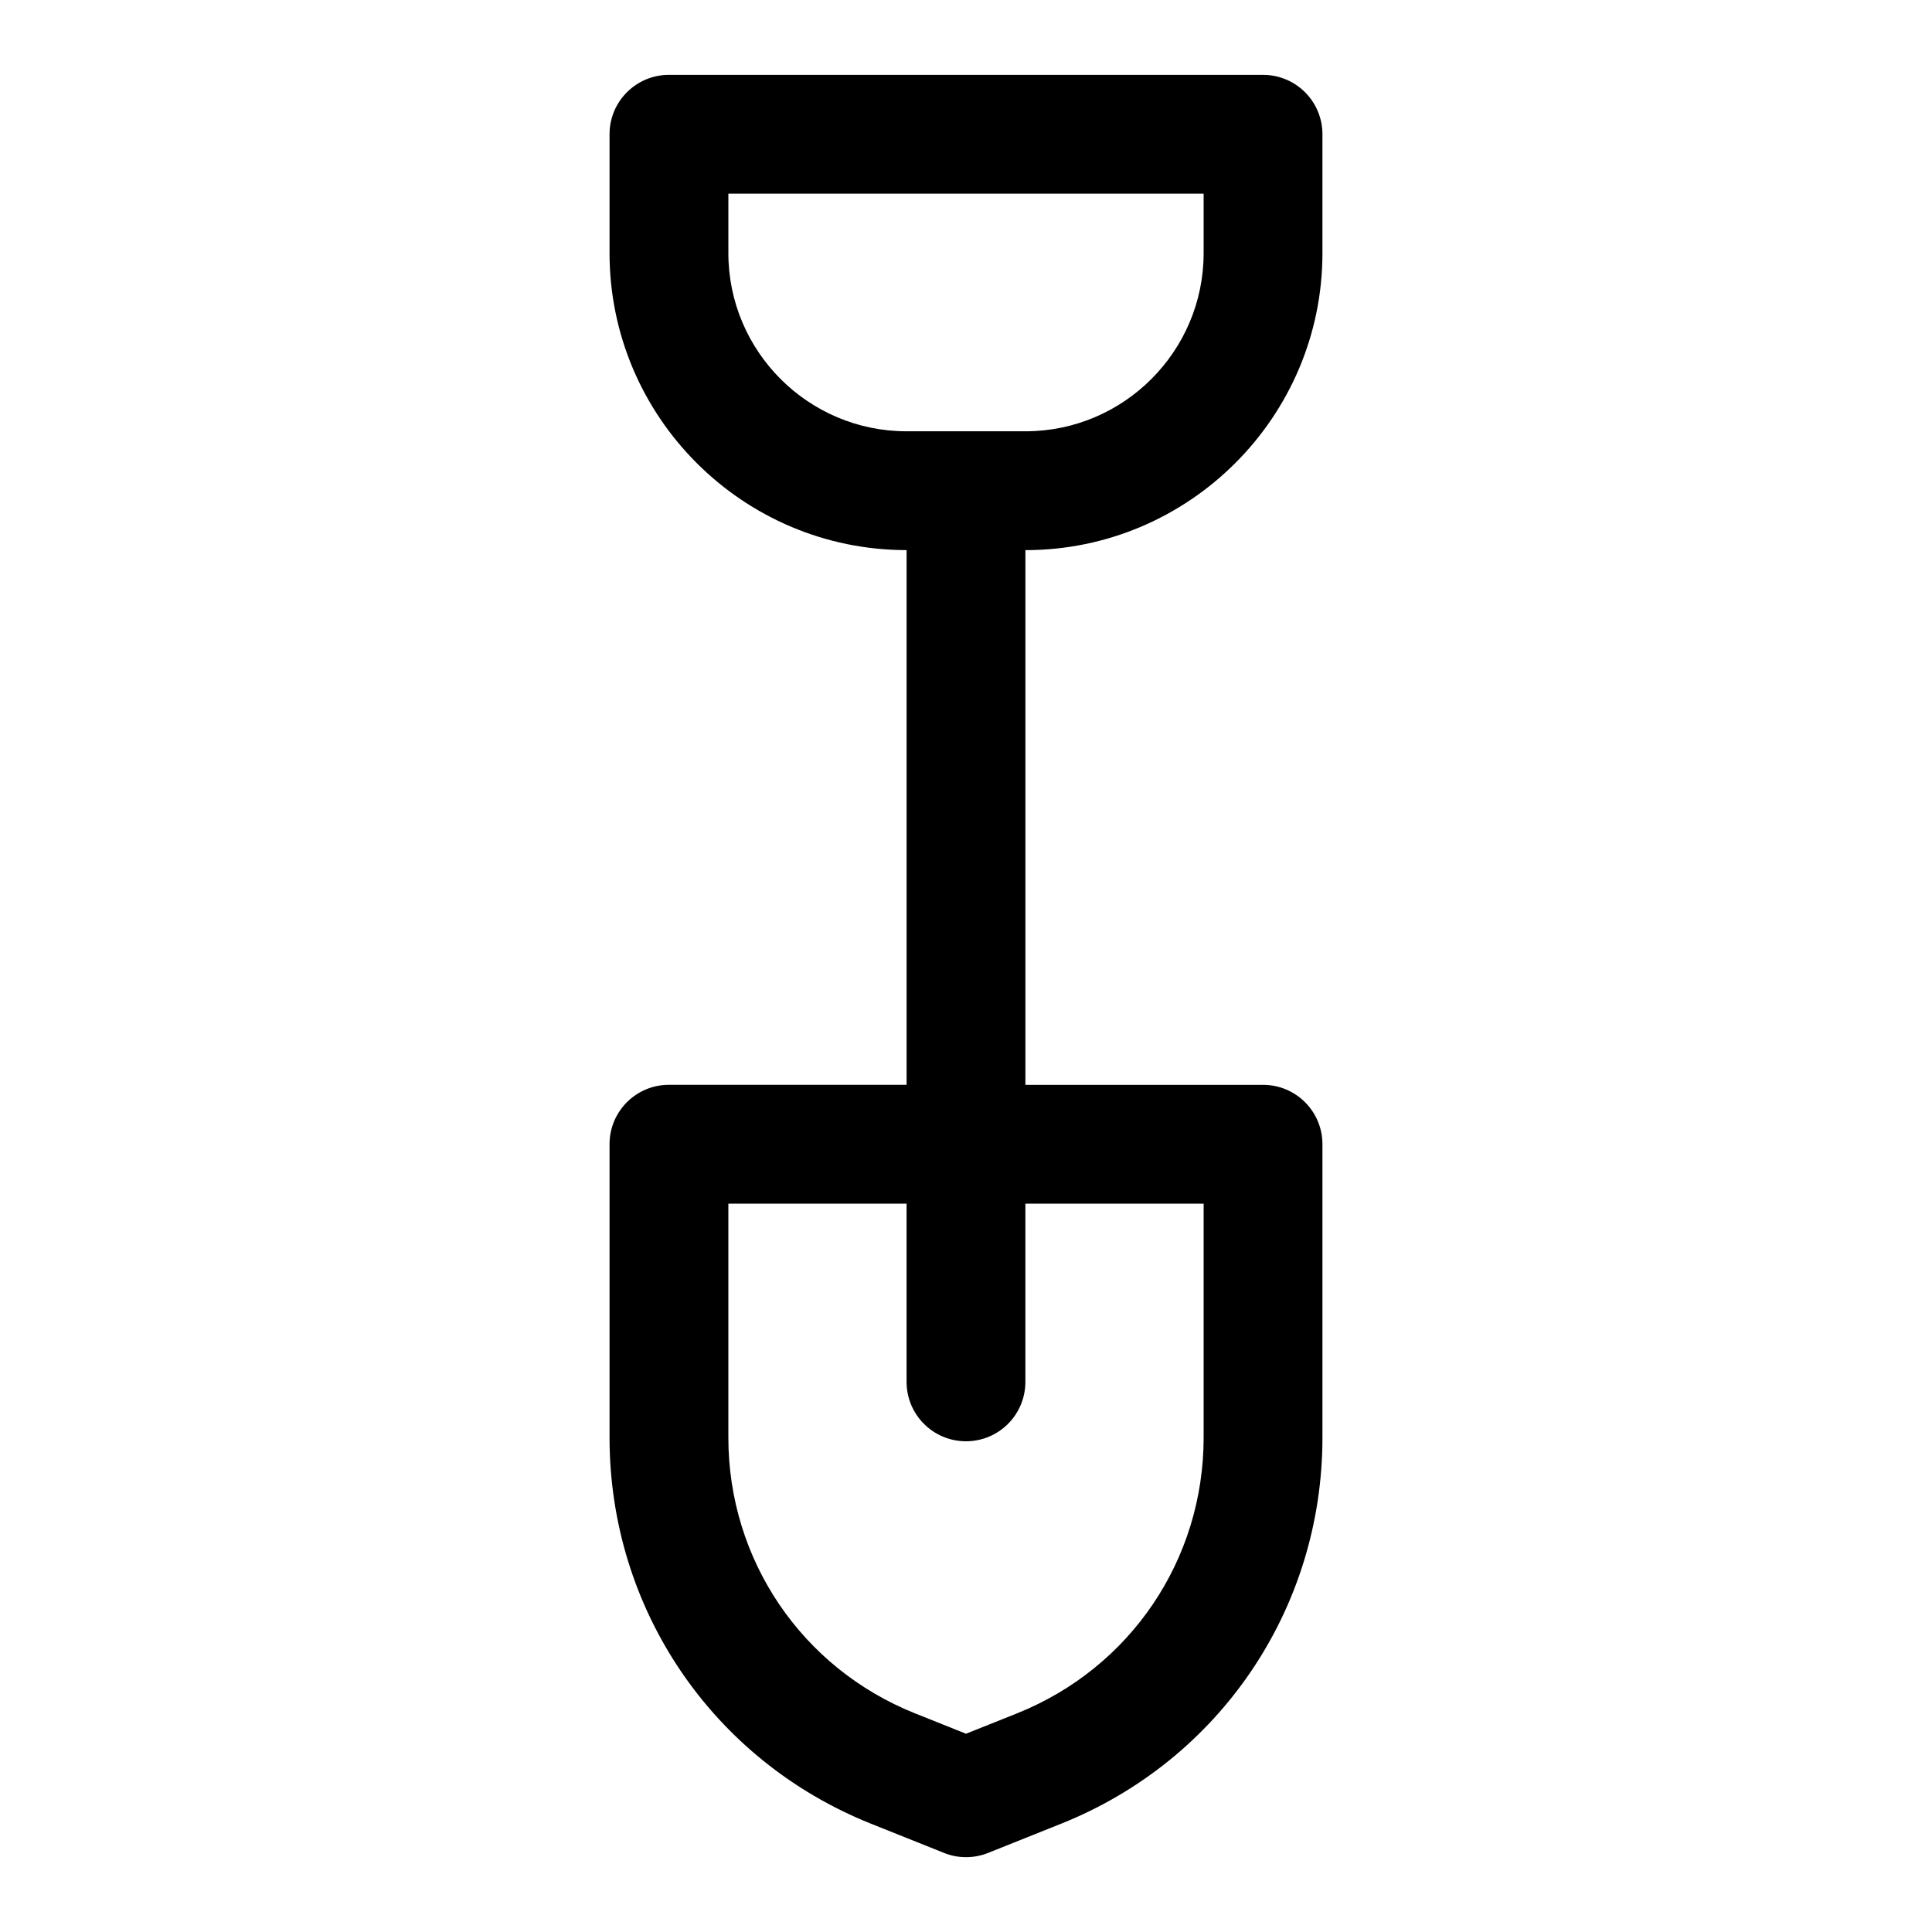
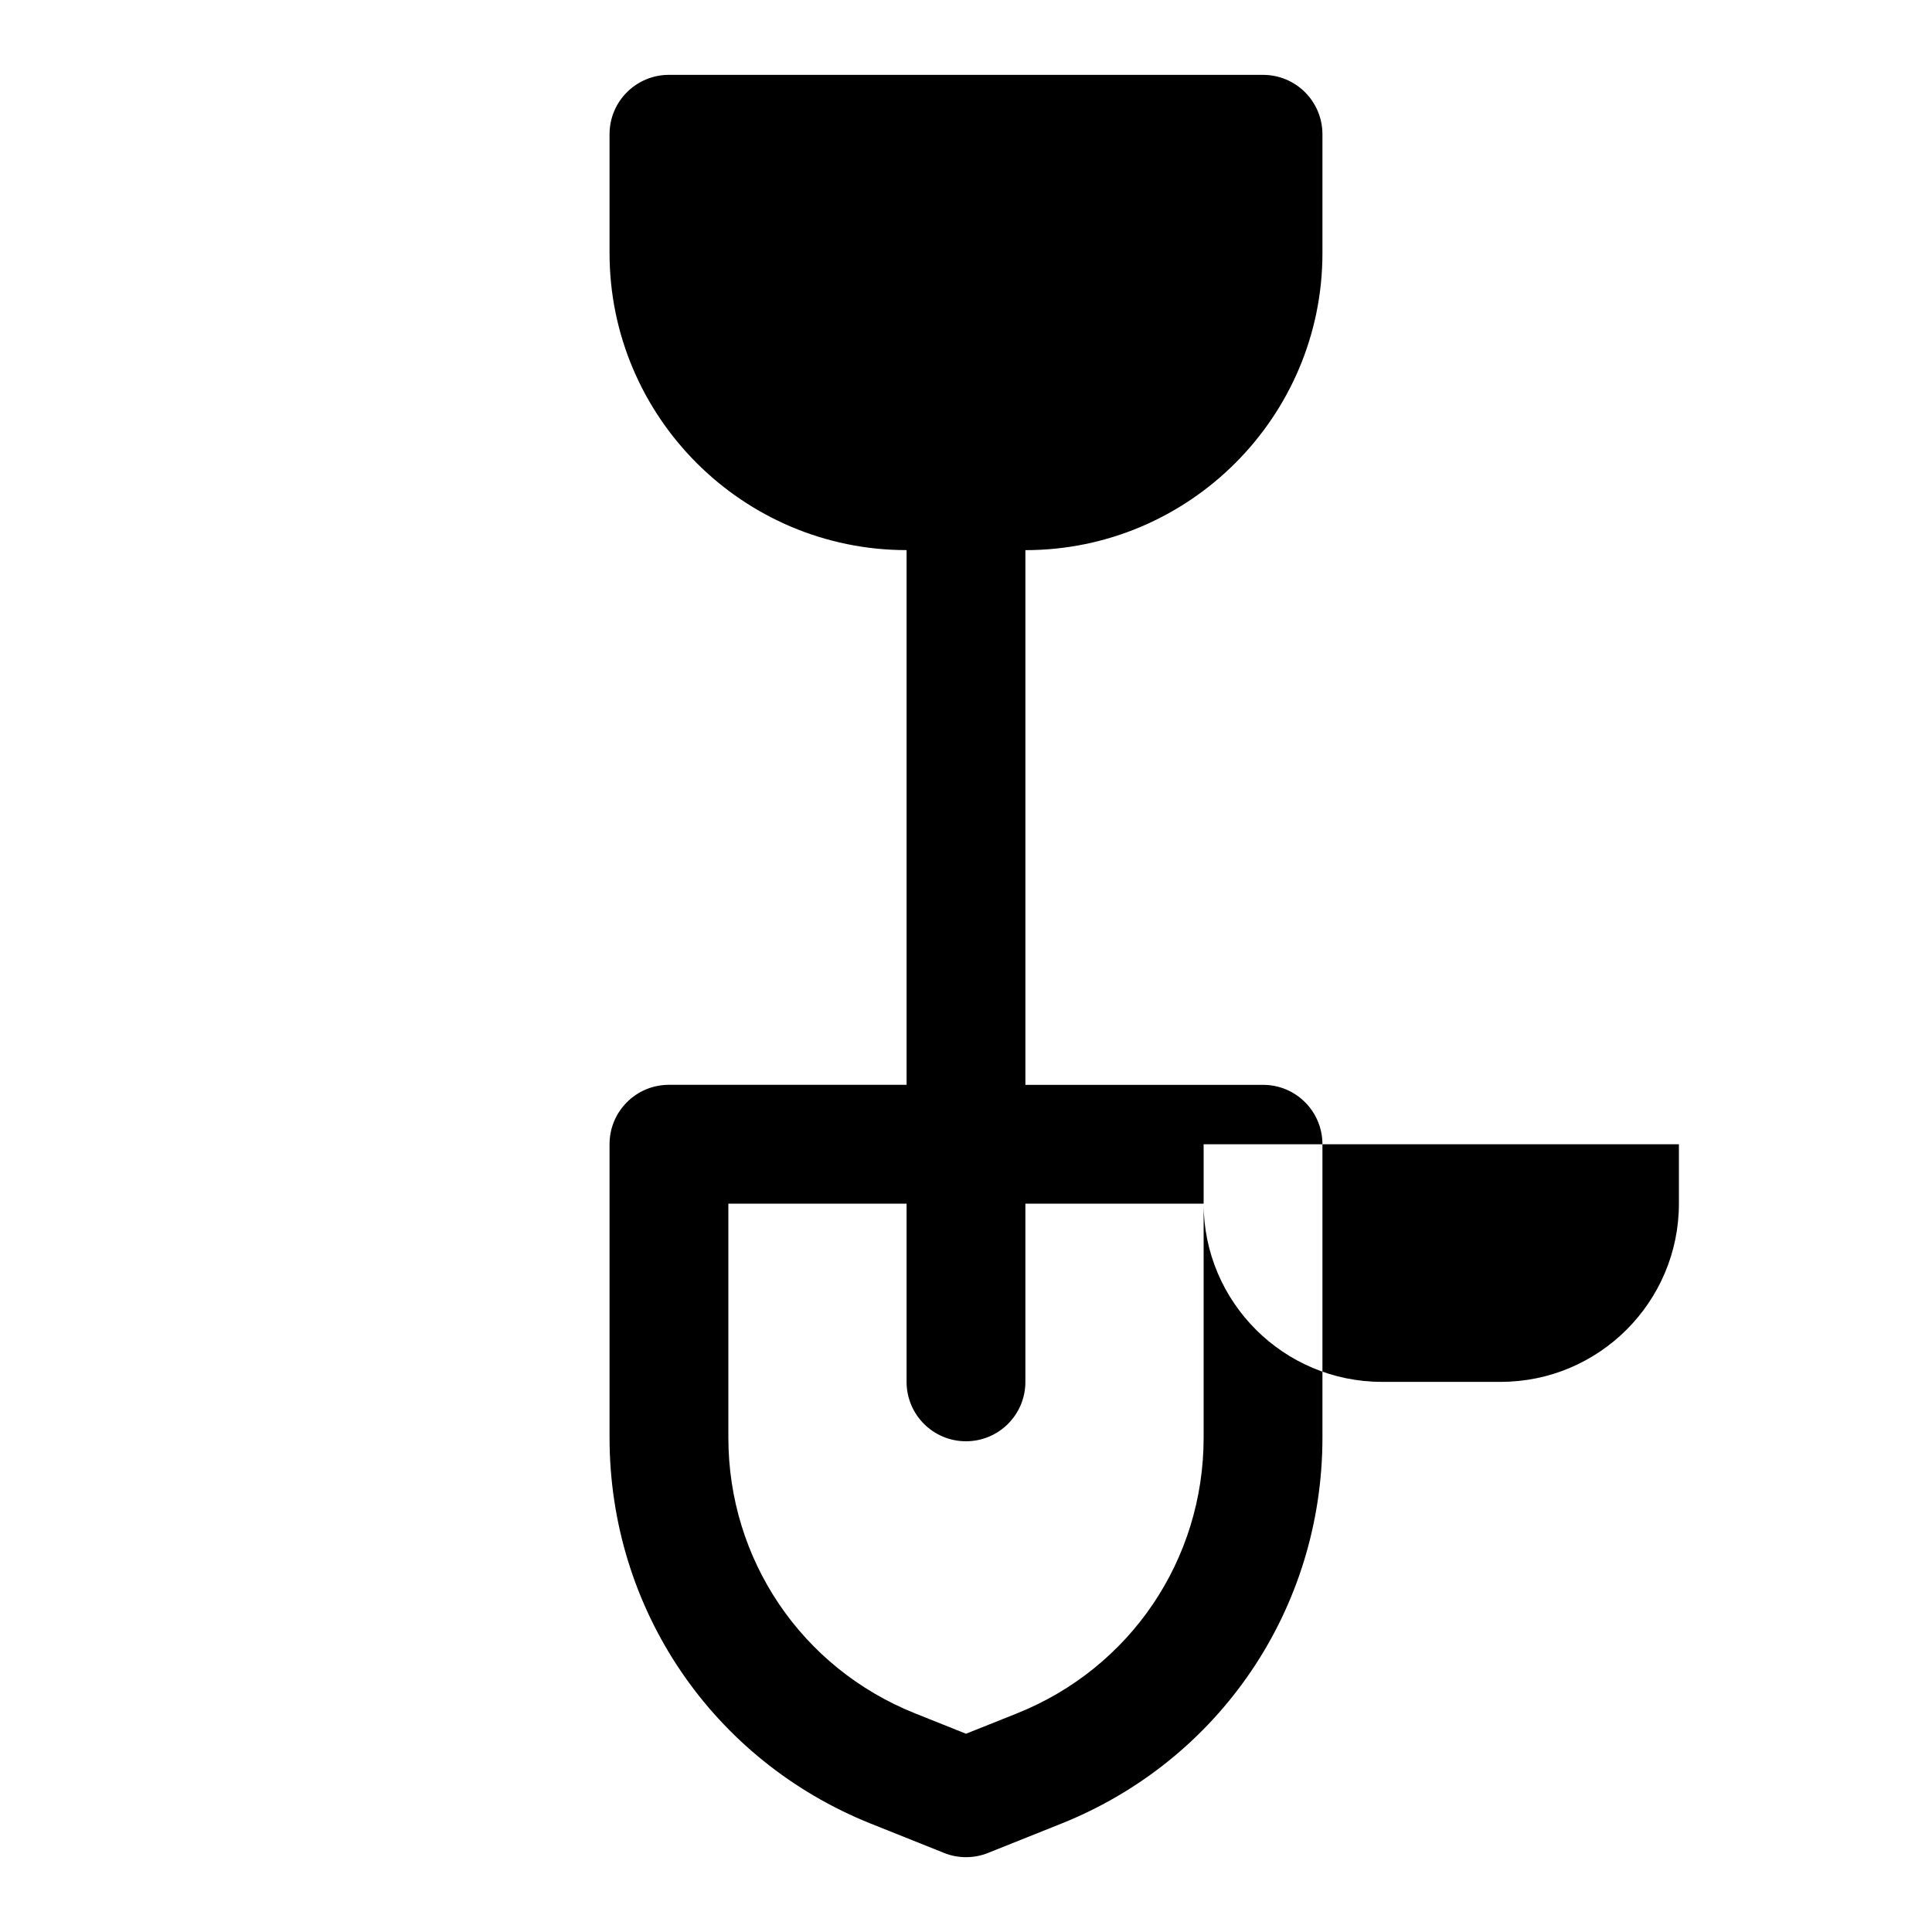
<svg xmlns="http://www.w3.org/2000/svg" fill="#000000" width="800px" height="800px" version="1.1" viewBox="144 144 512 512">
-   <path d="m494.46 211.07v-31.488c0-8.703-7.043-15.742-15.742-15.742l-157.44-0.004c-8.703 0-15.742 7.043-15.742 15.742v31.488c0 43.402 35.316 78.719 78.719 78.719v141.7h-62.977c-8.703 0-15.742 7.043-15.742 15.742v77.734c0 45.324 27.199 85.5 69.281 102.34l19.34 7.734c1.875 0.762 3.859 1.133 5.844 1.133s3.969-0.367 5.844-1.121l19.34-7.734c42.082-16.836 69.277-57.012 69.277-102.34v-77.738c0-8.703-7.043-15.742-15.742-15.742h-62.977v-141.7c43.402 0 78.719-35.316 78.719-78.719zm-31.484 251.91v61.992c0 32.379-19.418 61.07-49.477 73.094l-13.5 5.394-13.5-5.398c-30.059-12.023-49.477-40.711-49.477-73.09v-61.992h47.23v47.23c0 8.703 7.043 15.742 15.742 15.742 8.703 0 15.742-7.043 15.742-15.742v-47.23zm-125.95-251.91v-15.746h125.95v15.742c0 26.047-21.188 47.23-47.23 47.23h-31.488c-26.047 0.004-47.234-21.18-47.234-47.227z" />
+   <path d="m494.46 211.07v-31.488c0-8.703-7.043-15.742-15.742-15.742l-157.44-0.004c-8.703 0-15.742 7.043-15.742 15.742v31.488c0 43.402 35.316 78.719 78.719 78.719v141.7h-62.977c-8.703 0-15.742 7.043-15.742 15.742v77.734c0 45.324 27.199 85.5 69.281 102.34l19.34 7.734c1.875 0.762 3.859 1.133 5.844 1.133s3.969-0.367 5.844-1.121l19.34-7.734c42.082-16.836 69.277-57.012 69.277-102.34v-77.738c0-8.703-7.043-15.742-15.742-15.742h-62.977v-141.7c43.402 0 78.719-35.316 78.719-78.719zm-31.484 251.91v61.992c0 32.379-19.418 61.07-49.477 73.094l-13.5 5.394-13.5-5.398c-30.059-12.023-49.477-40.711-49.477-73.09v-61.992h47.23v47.23c0 8.703 7.043 15.742 15.742 15.742 8.703 0 15.742-7.043 15.742-15.742v-47.23zv-15.746h125.95v15.742c0 26.047-21.188 47.23-47.23 47.23h-31.488c-26.047 0.004-47.234-21.18-47.234-47.227z" />
</svg>